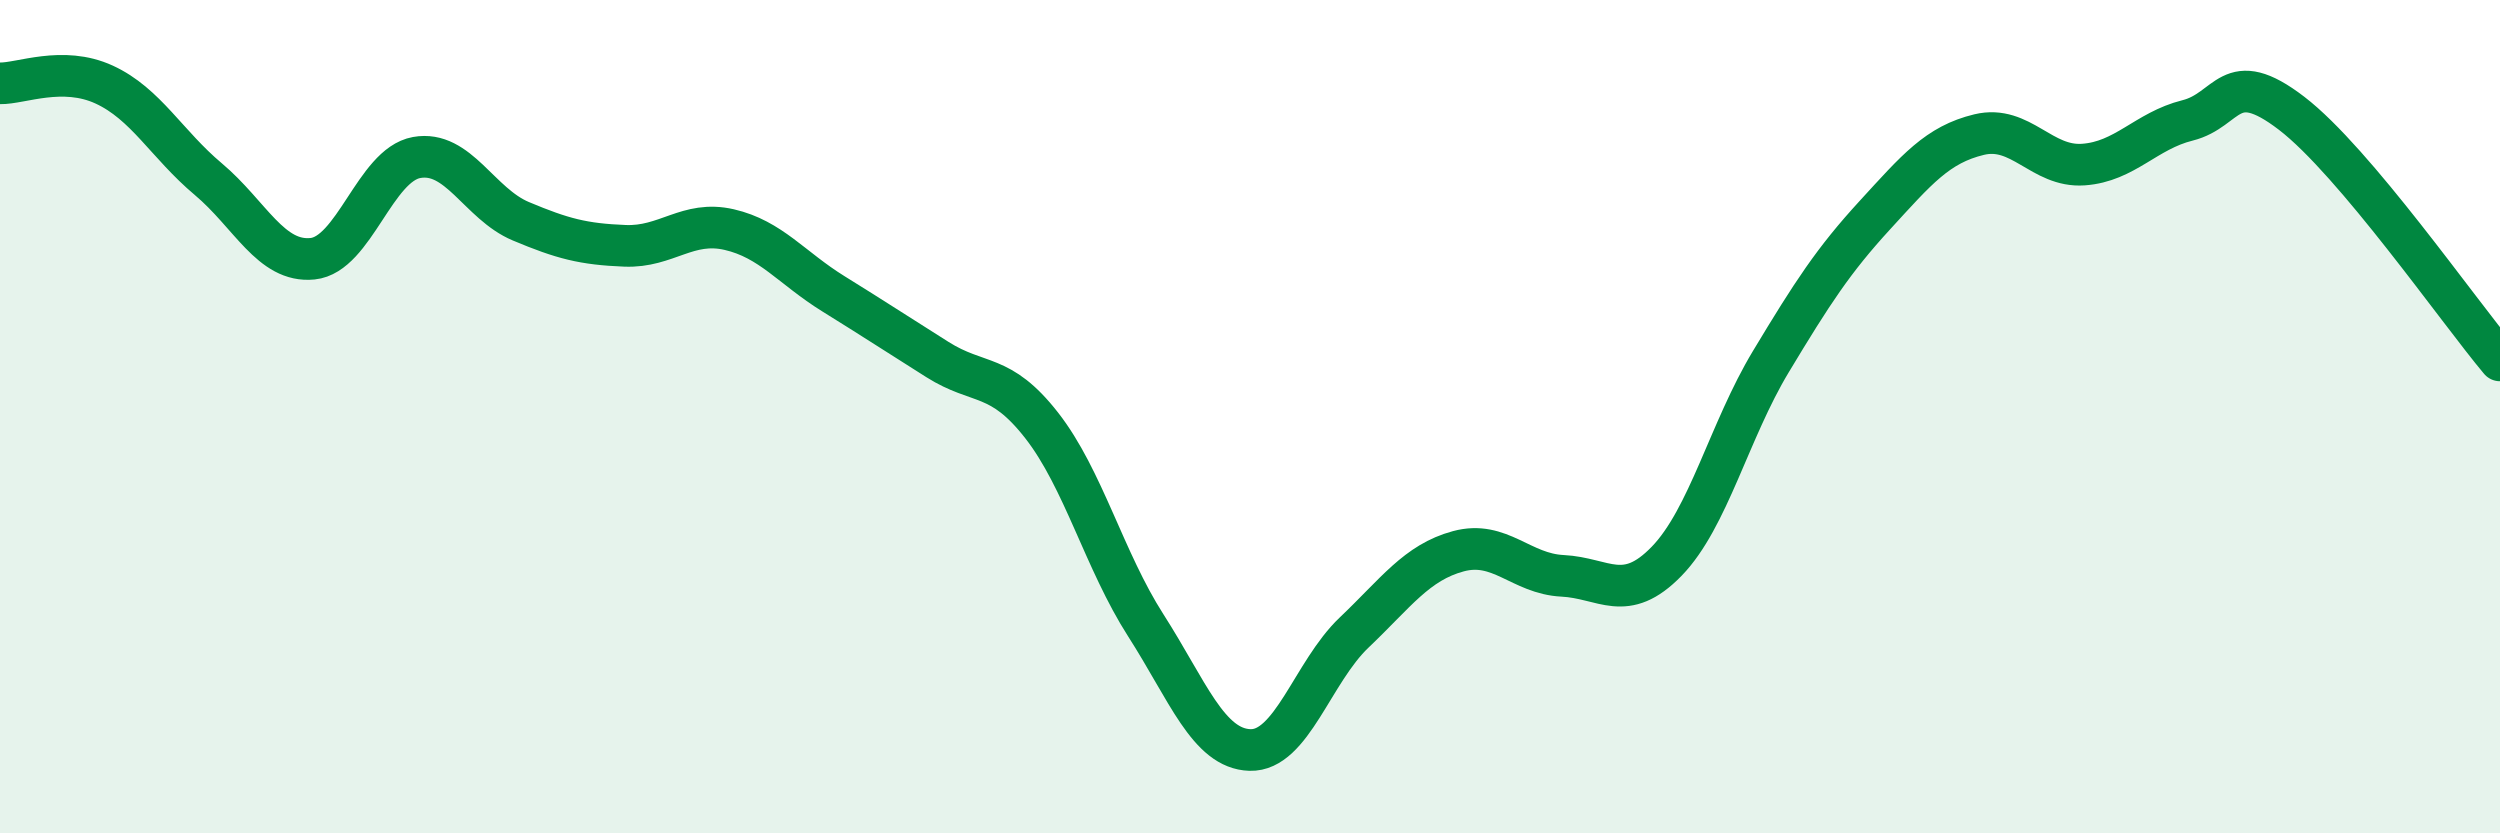
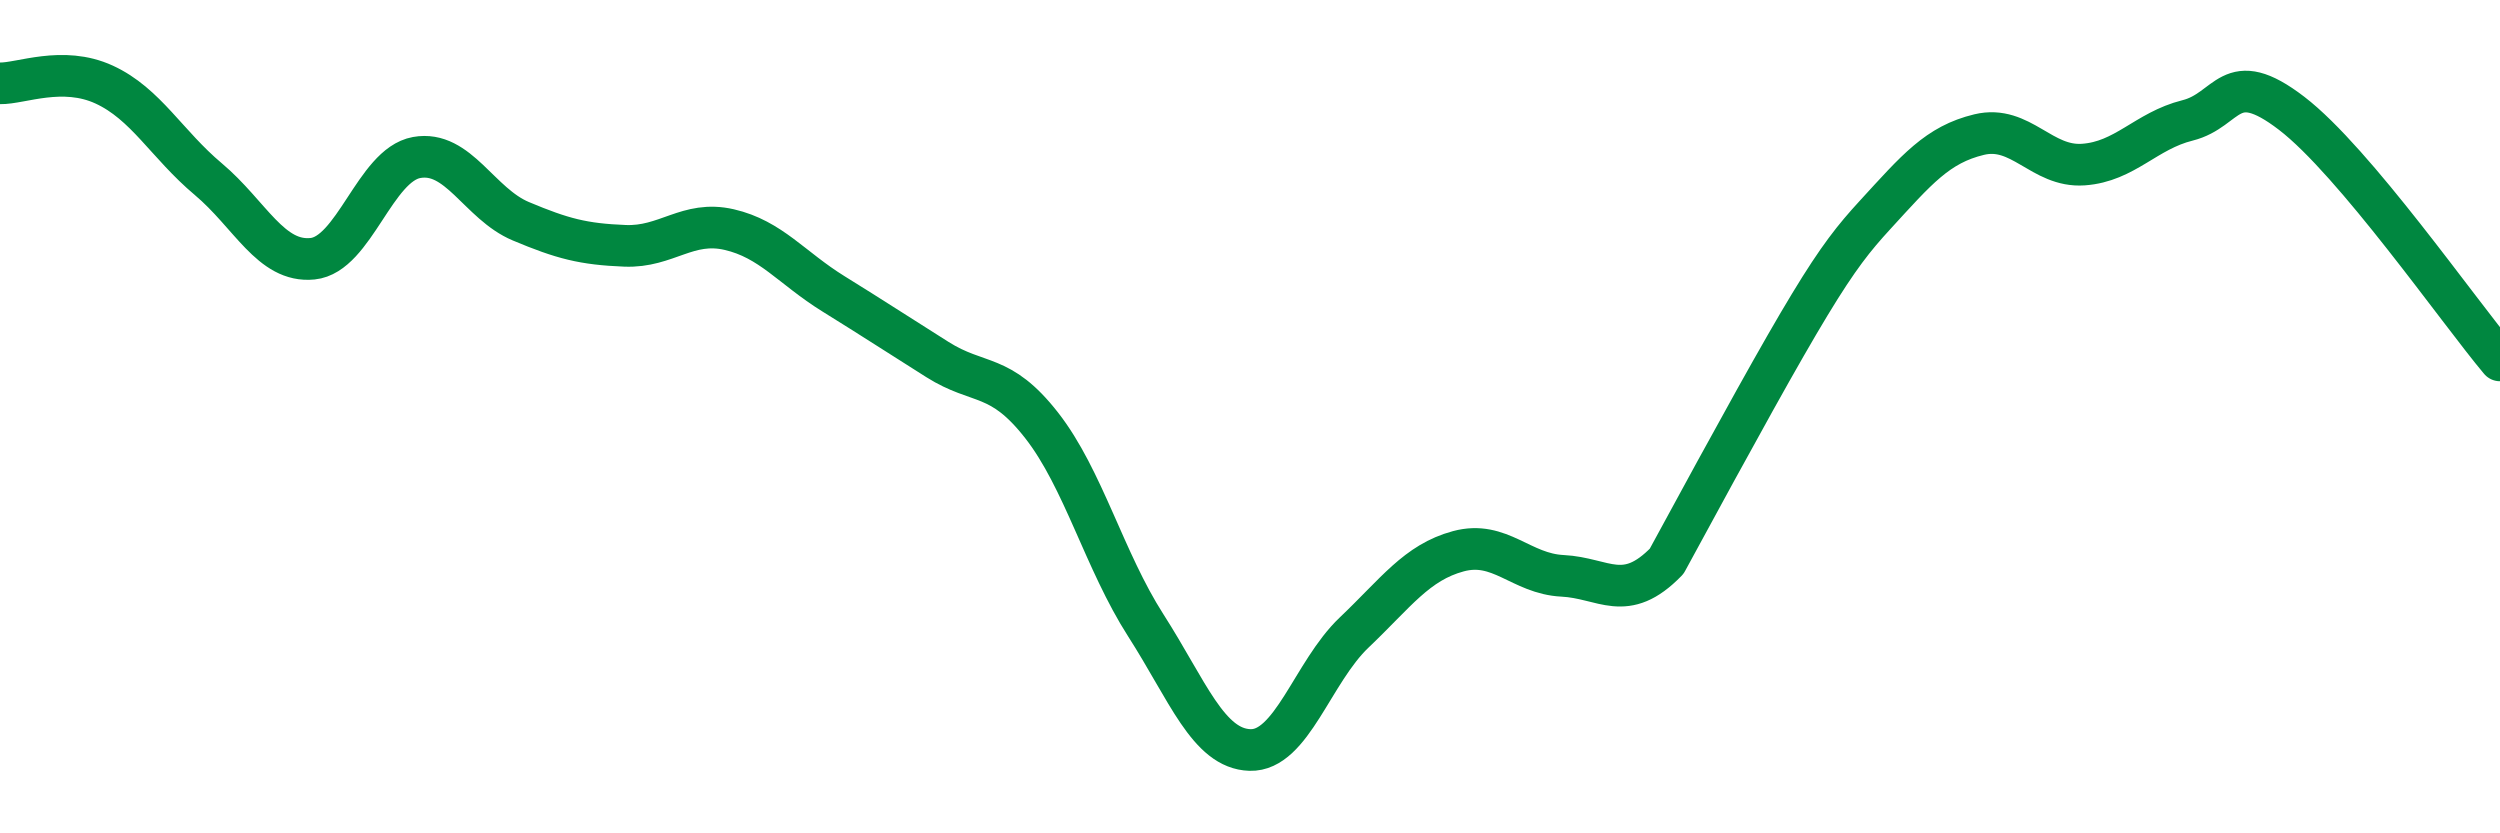
<svg xmlns="http://www.w3.org/2000/svg" width="60" height="20" viewBox="0 0 60 20">
-   <path d="M 0,2 C 0.5,2.01 1.5,1.57 2.5,2.03 C 3.5,2.49 4,3.46 5,4.3 C 6,5.14 6.5,6.31 7.5,6.21 C 8.5,6.11 9,3.96 10,3.78 C 11,3.6 11.5,4.89 12.5,5.31 C 13.5,5.73 14,5.86 15,5.9 C 16,5.94 16.5,5.28 17.5,5.51 C 18.5,5.74 19,6.43 20,7.05 C 21,7.67 21.5,8 22.5,8.63 C 23.5,9.26 24,8.93 25,10.21 C 26,11.49 26.5,13.45 27.5,15.01 C 28.5,16.57 29,17.97 30,18 C 31,18.03 31.5,16.13 32.5,15.18 C 33.5,14.23 34,13.5 35,13.23 C 36,12.96 36.5,13.77 37.5,13.82 C 38.5,13.87 39,14.5 40,13.47 C 41,12.44 41.5,10.34 42.5,8.68 C 43.5,7.02 44,6.25 45,5.16 C 46,4.07 46.5,3.47 47.5,3.23 C 48.5,2.99 49,4.02 50,3.95 C 51,3.88 51.5,3.14 52.5,2.89 C 53.5,2.64 53.5,1.57 55,2.72 C 56.5,3.87 59,7.46 60,8.65L60 20L0 20Z" fill="#008740" opacity="0.1" stroke-linecap="round" stroke-linejoin="round" />
-   <path d="M 0,2 C 0.5,2.01 1.5,1.57 2.5,2.03 C 3.5,2.49 4,3.46 5,4.3 C 6,5.14 6.5,6.31 7.5,6.21 C 8.5,6.11 9,3.96 10,3.78 C 11,3.6 11.5,4.89 12.5,5.31 C 13.5,5.73 14,5.86 15,5.9 C 16,5.94 16.5,5.28 17.5,5.51 C 18.5,5.74 19,6.43 20,7.05 C 21,7.67 21.5,8 22.5,8.63 C 23.5,9.26 24,8.93 25,10.21 C 26,11.49 26.5,13.45 27.5,15.01 C 28.5,16.57 29,17.97 30,18 C 31,18.03 31.5,16.13 32.5,15.18 C 33.5,14.23 34,13.5 35,13.23 C 36,12.96 36.5,13.77 37.5,13.82 C 38.5,13.87 39,14.5 40,13.47 C 41,12.44 41.5,10.34 42.5,8.68 C 43.5,7.02 44,6.25 45,5.16 C 46,4.07 46.5,3.47 47.5,3.23 C 48.5,2.99 49,4.02 50,3.95 C 51,3.88 51.5,3.14 52.5,2.89 C 53.5,2.64 53.5,1.57 55,2.72 C 56.5,3.87 59,7.46 60,8.65" stroke="#008740" stroke-width="1" fill="none" stroke-linecap="round" stroke-linejoin="round" />
+   <path d="M 0,2 C 0.5,2.01 1.5,1.57 2.5,2.03 C 3.5,2.49 4,3.46 5,4.3 C 6,5.14 6.5,6.31 7.5,6.21 C 8.5,6.11 9,3.96 10,3.78 C 11,3.6 11.5,4.89 12.5,5.31 C 13.5,5.73 14,5.86 15,5.9 C 16,5.94 16.5,5.28 17.5,5.51 C 18.5,5.74 19,6.43 20,7.05 C 21,7.67 21.5,8 22.5,8.63 C 23.5,9.26 24,8.93 25,10.21 C 26,11.49 26.5,13.45 27.5,15.01 C 28.5,16.57 29,17.97 30,18 C 31,18.03 31.5,16.13 32.5,15.18 C 33.5,14.23 34,13.5 35,13.23 C 36,12.96 36.5,13.77 37.5,13.82 C 38.5,13.87 39,14.5 40,13.47 C 43.5,7.02 44,6.25 45,5.16 C 46,4.07 46.5,3.47 47.5,3.23 C 48.5,2.99 49,4.02 50,3.95 C 51,3.88 51.5,3.14 52.5,2.89 C 53.5,2.64 53.5,1.57 55,2.72 C 56.5,3.87 59,7.46 60,8.65" stroke="#008740" stroke-width="1" fill="none" stroke-linecap="round" stroke-linejoin="round" />
</svg>